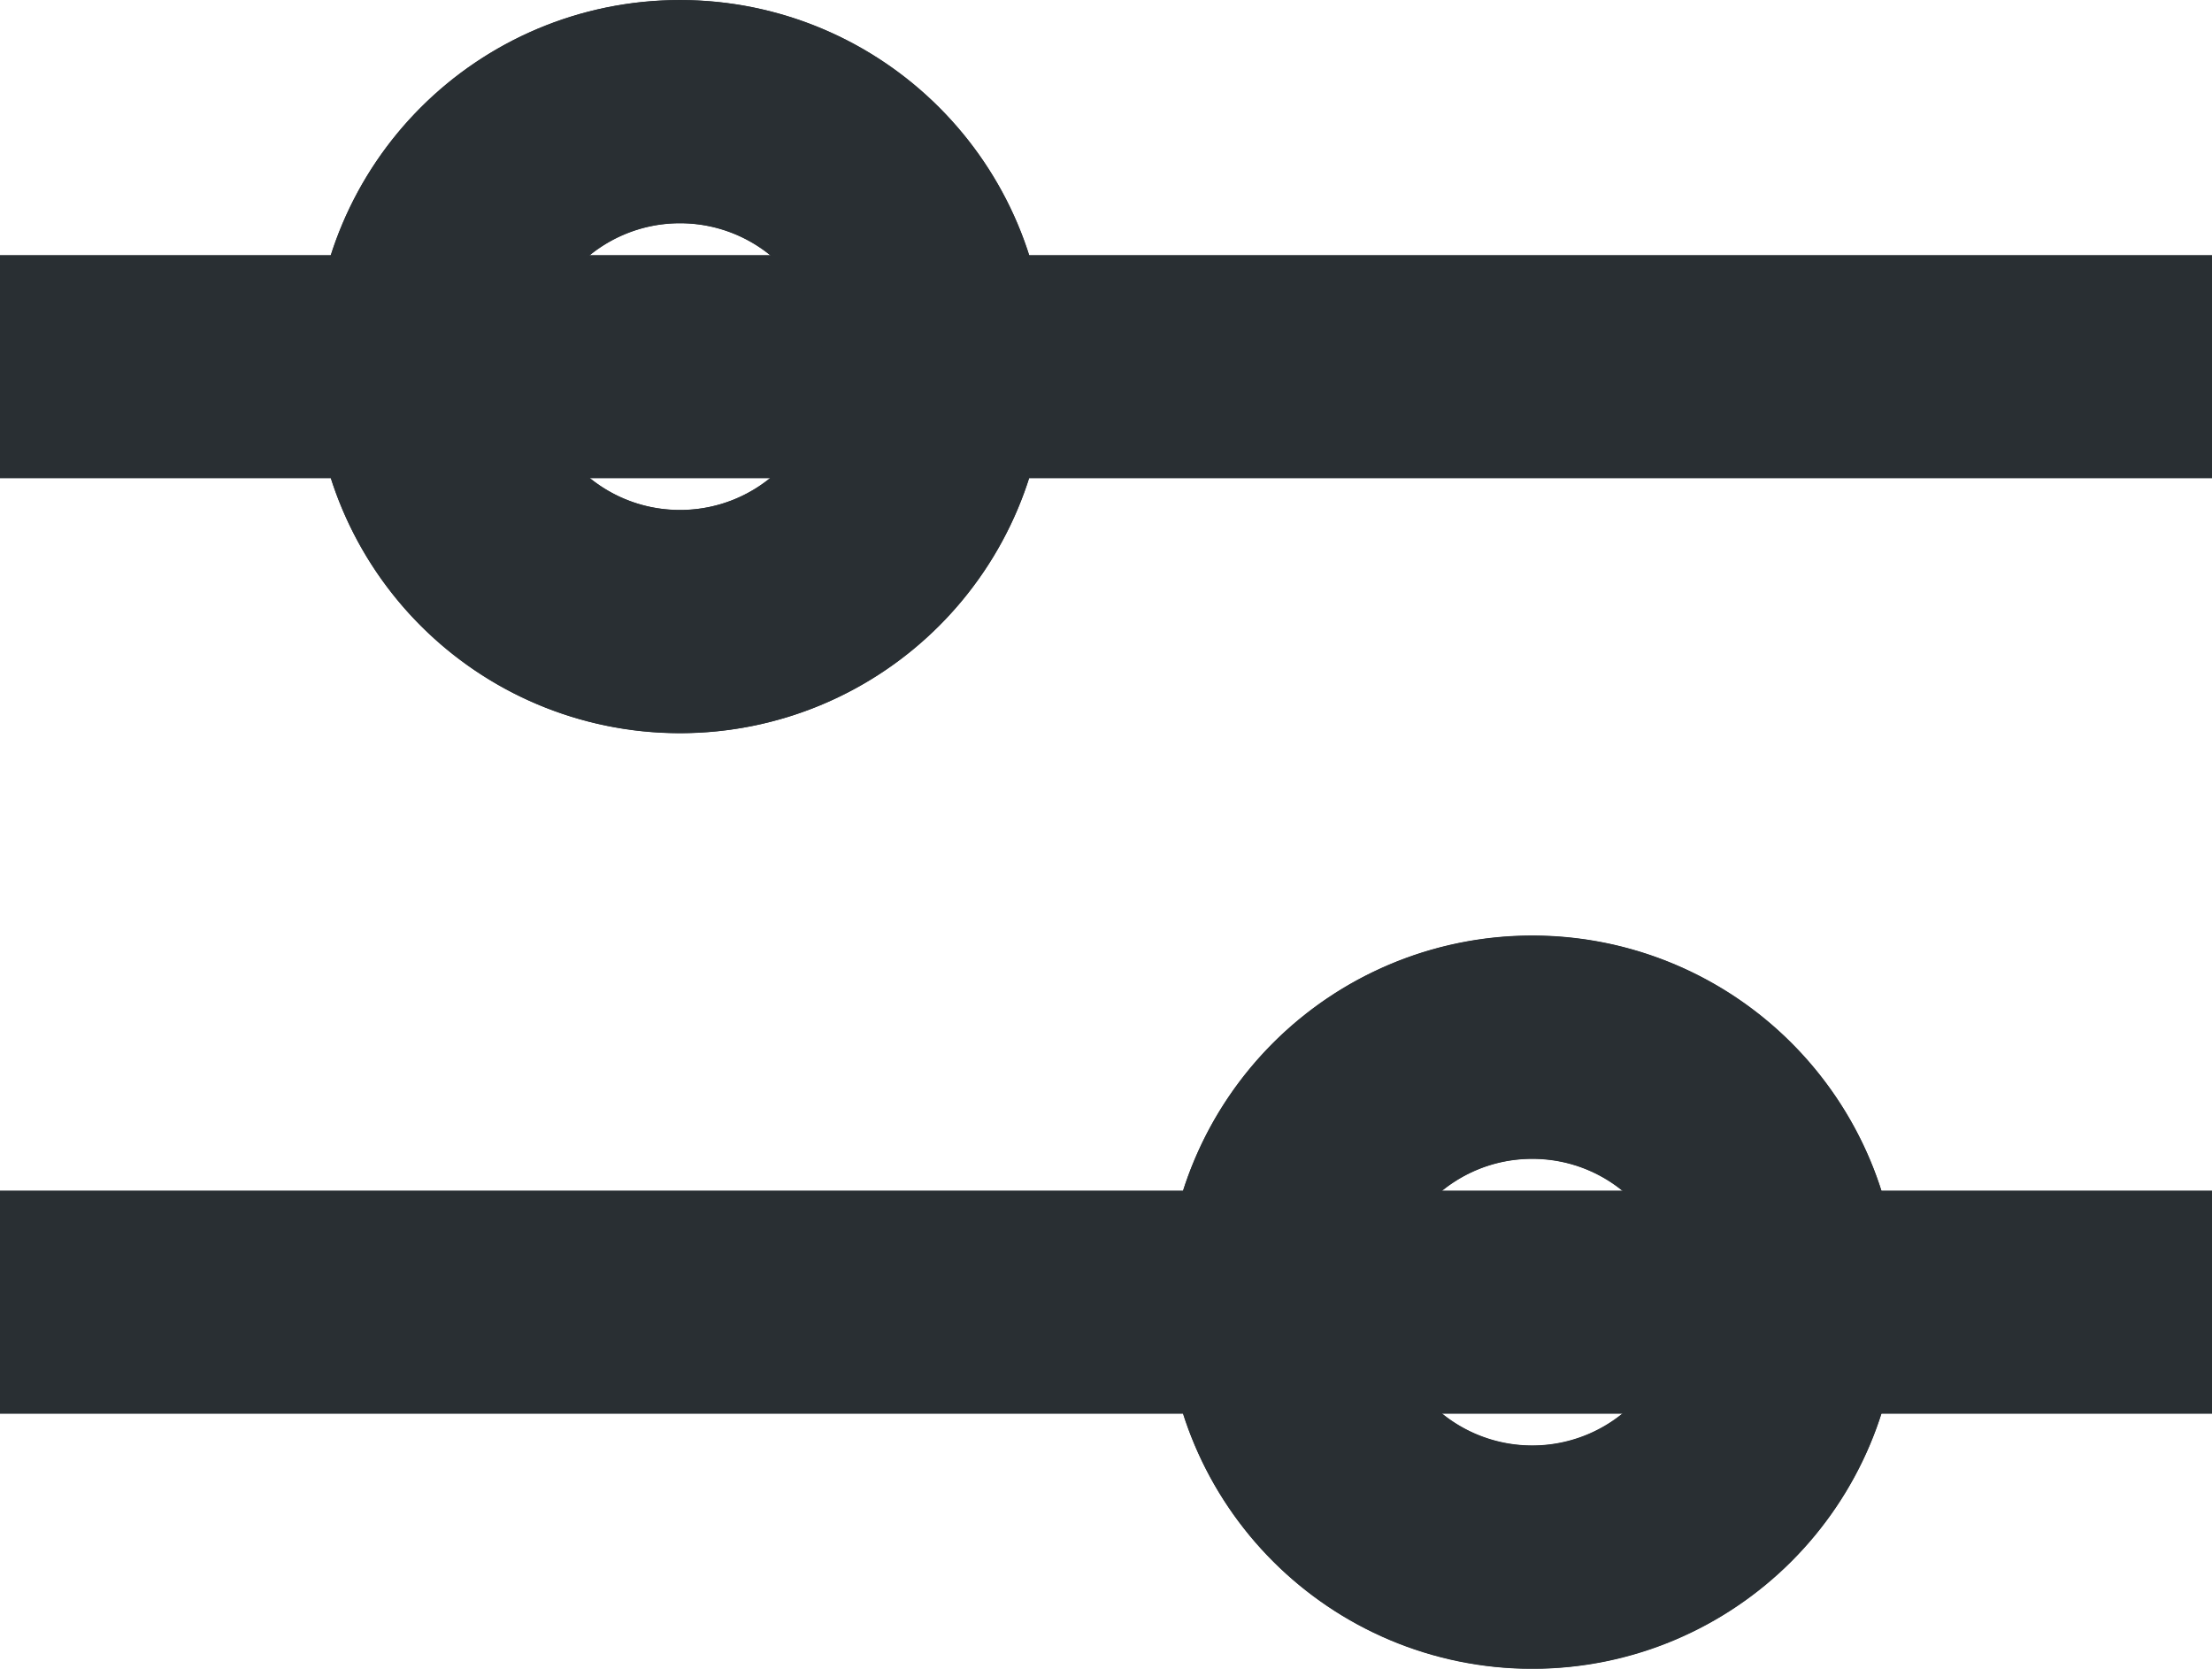
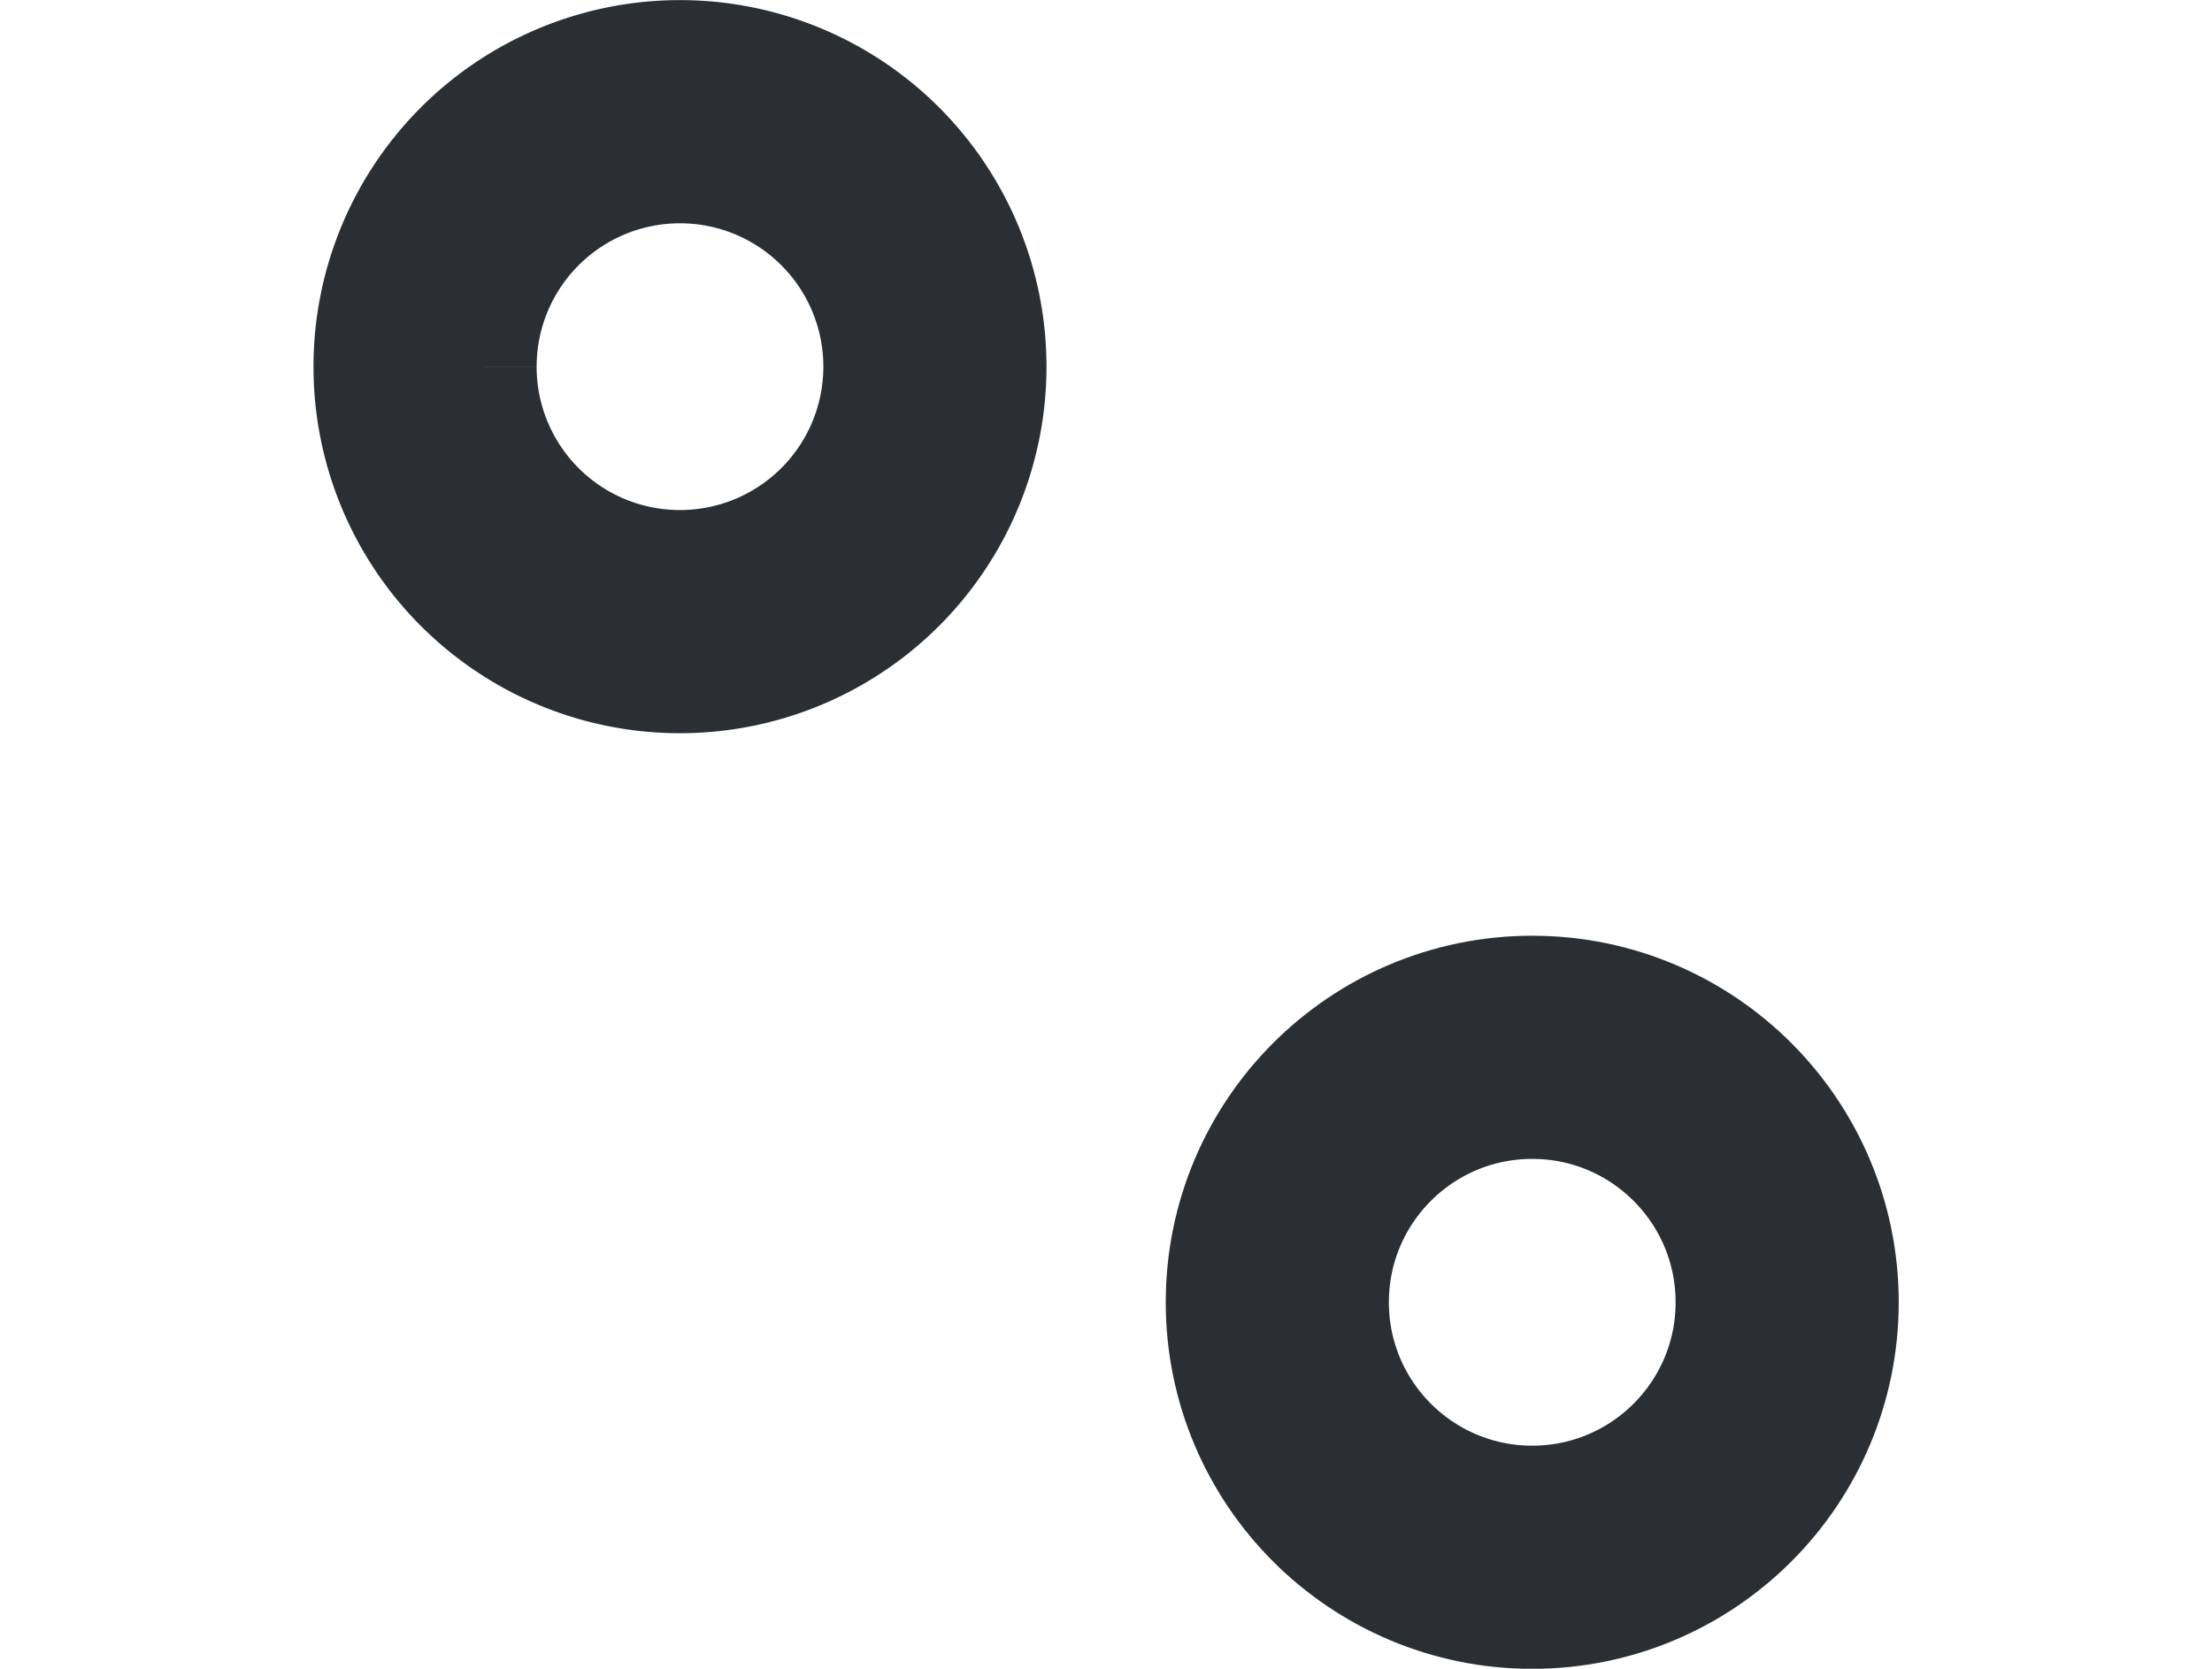
<svg xmlns="http://www.w3.org/2000/svg" width="19.827" height="14.955" viewBox="0 0 19.827 14.955">
  <g id="Groupe_99" data-name="Groupe 99" transform="translate(0 1)">
-     <line id="Ligne_1" data-name="Ligne 1" x1="19.827" transform="translate(0 2.286)" fill="none" stroke="#292f33" stroke-miterlimit="10" stroke-width="2" />
    <path id="Tracé_134" data-name="Tracé 134" d="M1094.973,4.447a2.285,2.285,0,1,1,2.285,2.285,2.284,2.284,0,0,1-2.285-2.285" transform="translate(-1091.163 -2.161)" fill="none" stroke="#292f33" stroke-width="2" />
-     <circle id="Ellipse_18" data-name="Ellipse 18" cx="2.285" cy="2.285" r="2.285" transform="translate(3.81)" fill="none" stroke="#292f33" stroke-miterlimit="10" stroke-width="2" />
-     <line id="Ligne_2" data-name="Ligne 2" x2="19.827" transform="translate(0 10.67)" fill="none" stroke="#292f33" stroke-miterlimit="10" stroke-width="2" />
-     <path id="Tracé_135" data-name="Tracé 135" d="M1104.07,9.415a2.285,2.285,0,1,1-2.285-2.285,2.284,2.284,0,0,1,2.285,2.285" transform="translate(-1088.051 1.254)" fill="none" stroke="#292f33" stroke-width="2" />
    <circle id="Ellipse_19" data-name="Ellipse 19" cx="2.285" cy="2.285" r="2.285" transform="translate(11.449 8.386)" fill="none" stroke="#292f33" stroke-miterlimit="10" stroke-width="2" />
  </g>
</svg>